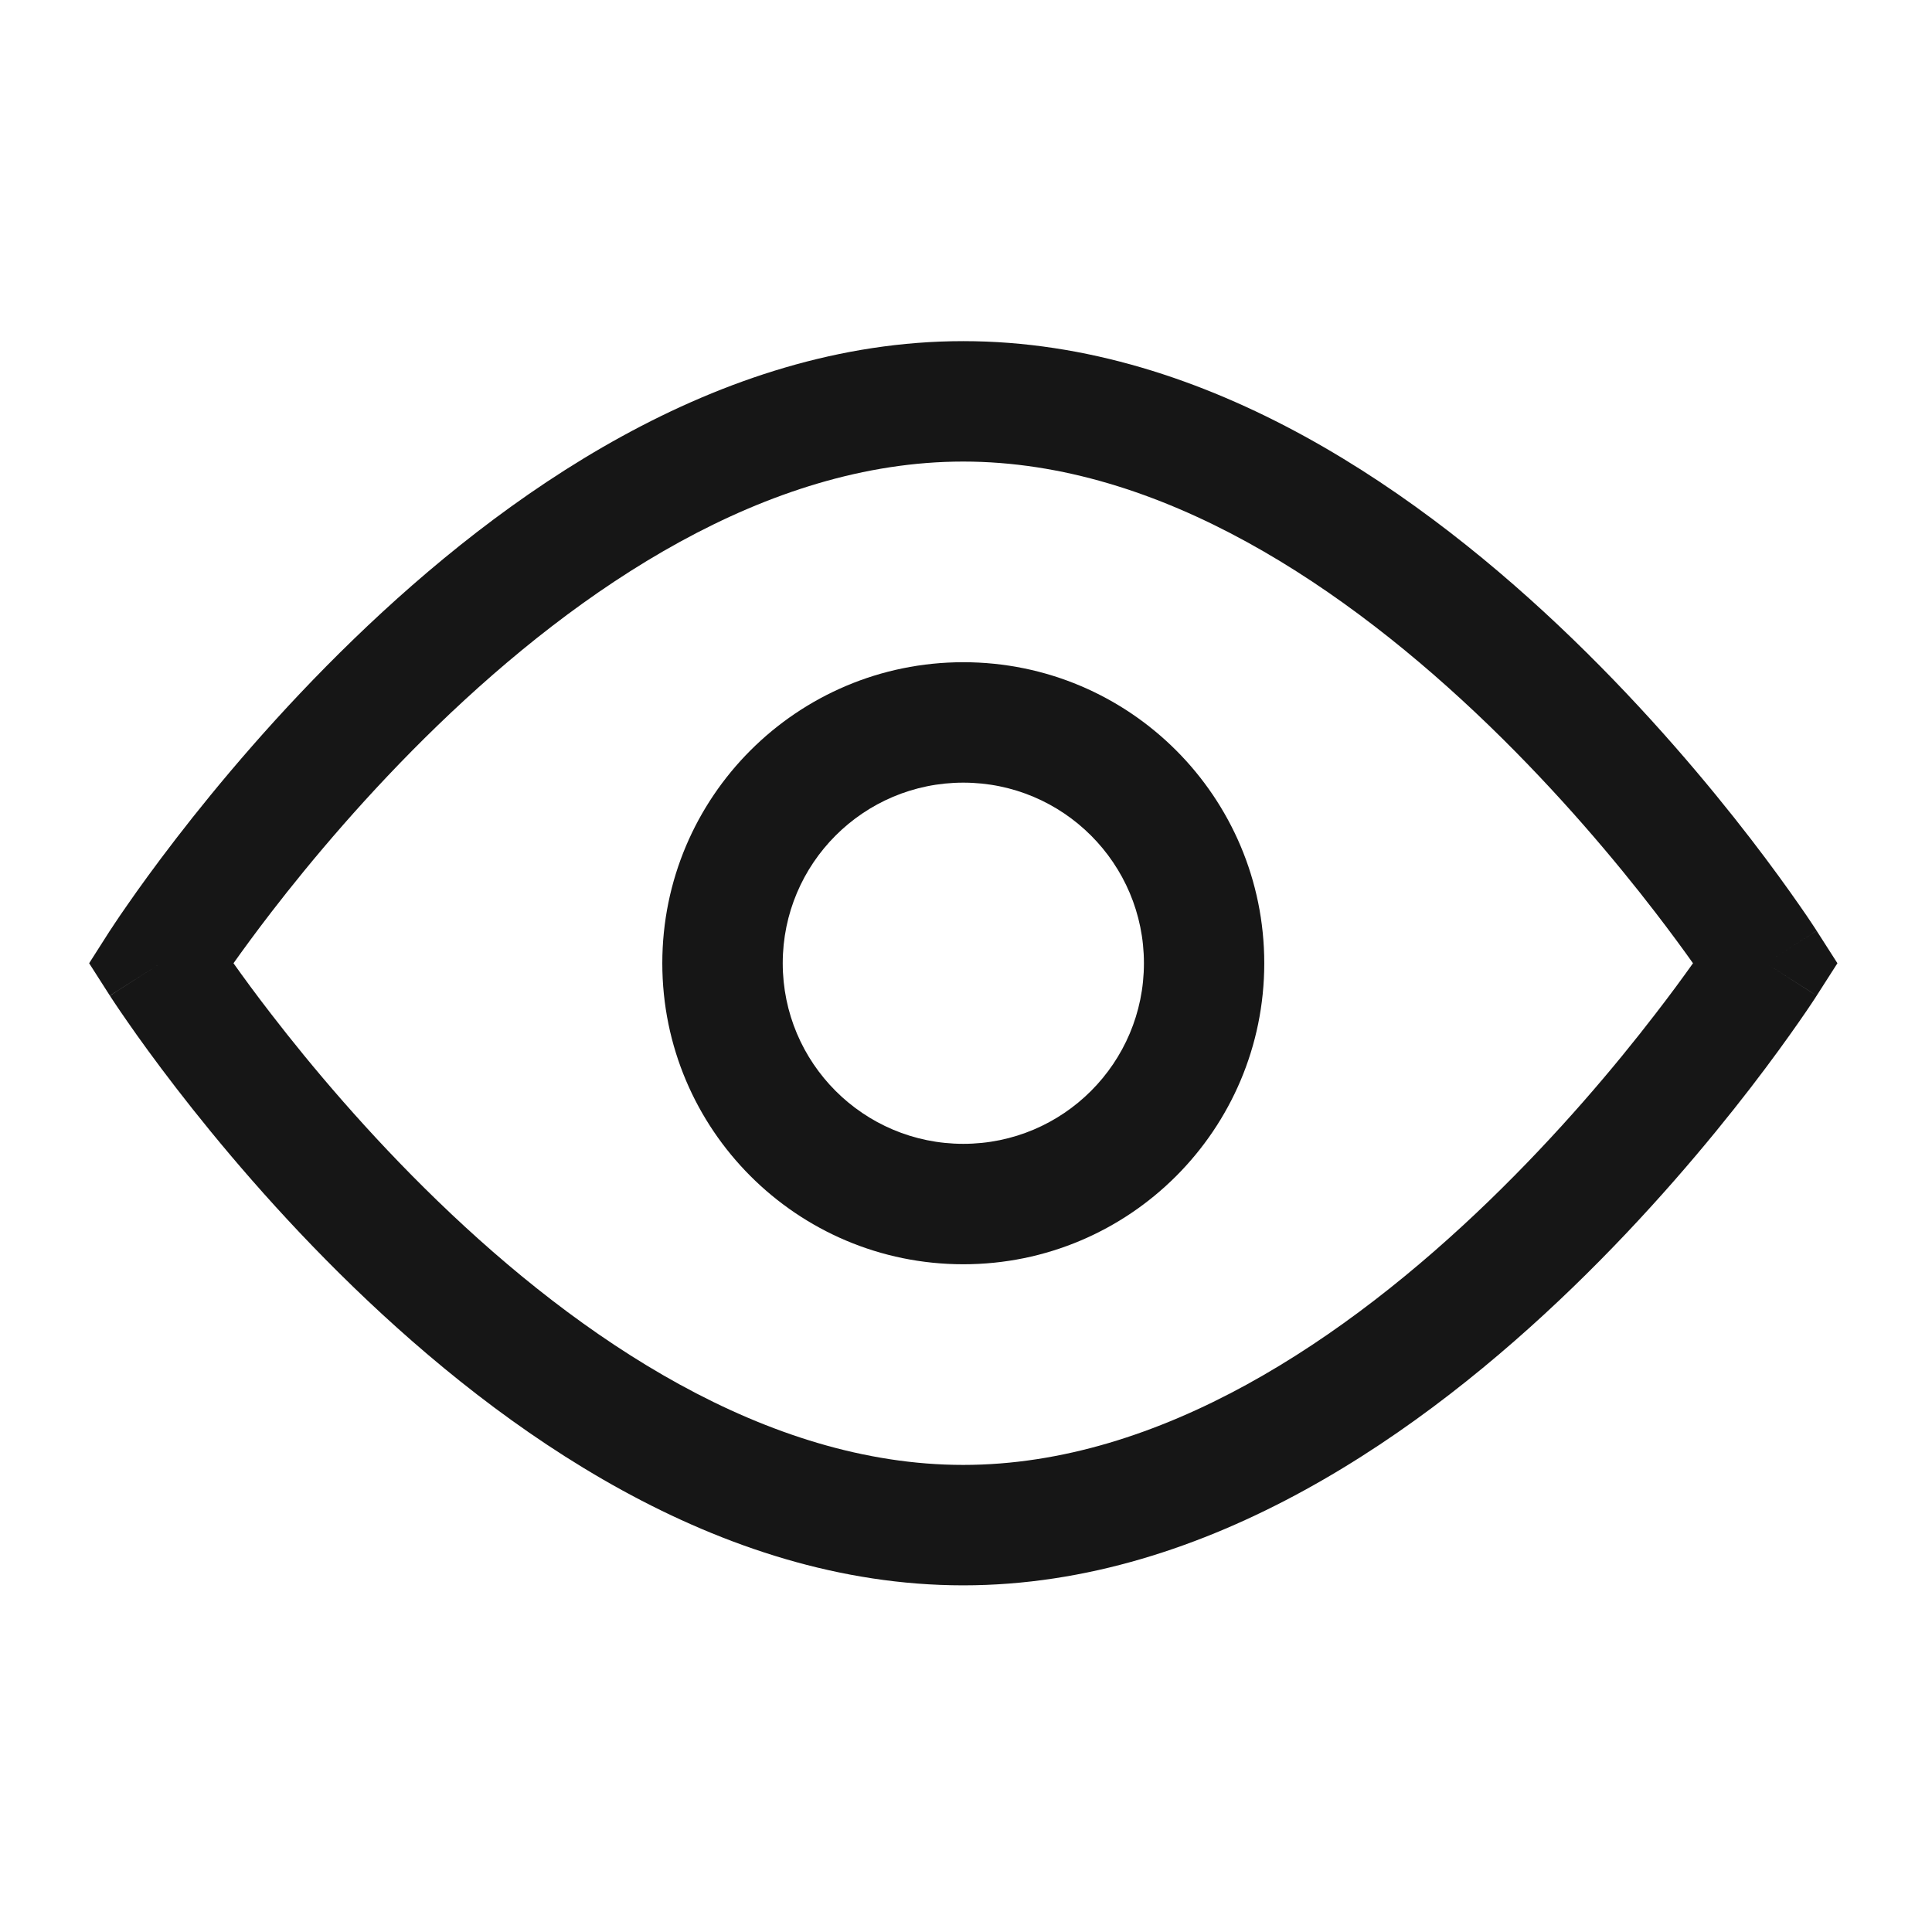
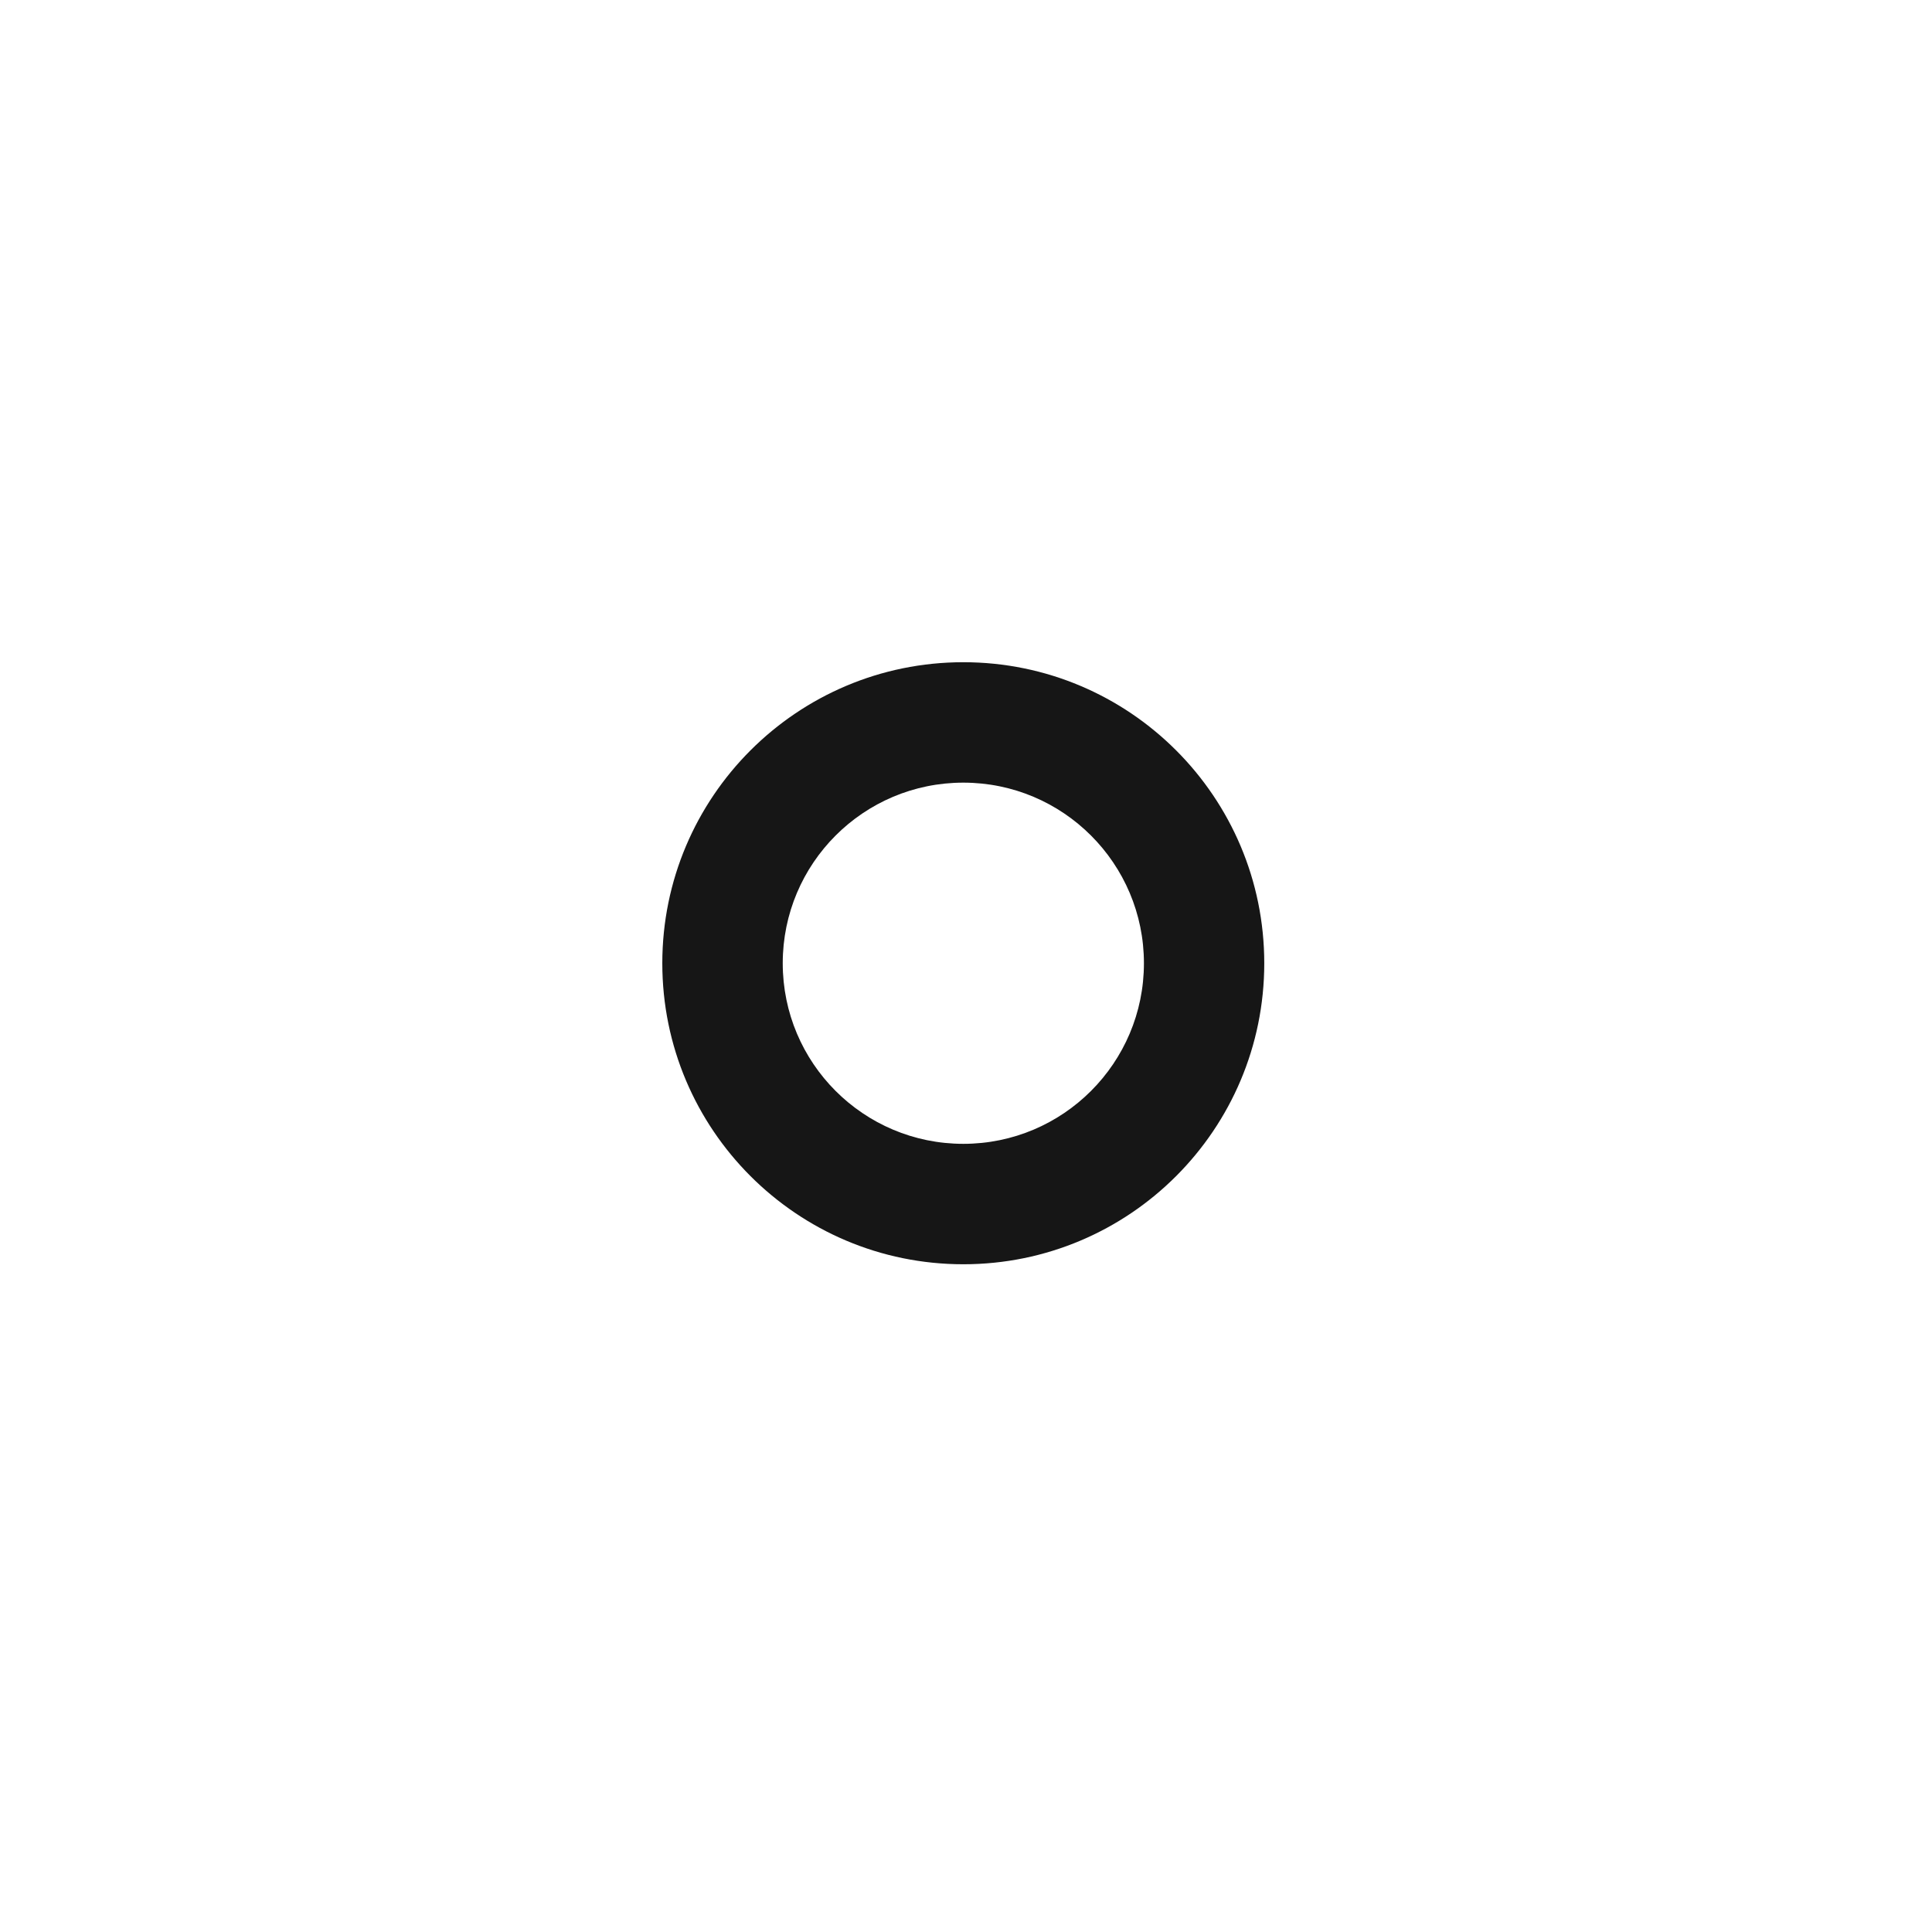
<svg xmlns="http://www.w3.org/2000/svg" width="21" height="21" viewBox="0 0 21 21" fill="none">
  <path fill-rule="evenodd" clip-rule="evenodd" d="M10.471 13.742C8.664 13.742 7.199 12.277 7.199 10.47C7.199 8.663 8.664 7.198 10.471 7.198C12.278 7.198 13.742 8.663 13.742 10.47C13.742 12.277 12.278 13.742 10.471 13.742ZM8.508 10.47C8.508 11.554 9.386 12.433 10.471 12.433C11.555 12.433 12.434 11.554 12.434 10.47C12.434 9.386 11.555 8.507 10.471 8.507C9.386 8.507 8.508 9.386 8.508 10.47Z" fill="#161616" />
-   <path fill-rule="evenodd" clip-rule="evenodd" d="M19.746 10.823L19.195 10.47C19.746 10.117 19.746 10.117 19.746 10.116L19.745 10.115L19.742 10.11L19.732 10.095C19.723 10.082 19.711 10.063 19.695 10.039C19.663 9.99 19.616 9.921 19.555 9.834C19.433 9.659 19.256 9.412 19.028 9.116C18.573 8.526 17.913 7.737 17.095 6.946C15.485 5.389 13.144 3.708 10.47 3.708C7.797 3.708 5.456 5.389 3.846 6.946C3.028 7.737 2.368 8.526 1.913 9.116C1.685 9.412 1.507 9.659 1.386 9.834C1.325 9.921 1.278 9.99 1.246 10.039C1.23 10.063 1.217 10.082 1.209 10.095L1.199 10.11L1.196 10.115L1.194 10.117L1.745 10.469C1.198 10.119 1.194 10.117 1.194 10.117L0.969 10.47L1.194 10.822L1.746 10.47C1.194 10.822 1.195 10.823 1.195 10.823L1.196 10.825L1.199 10.829L1.209 10.845C1.217 10.858 1.23 10.877 1.246 10.901C1.278 10.949 1.325 11.019 1.386 11.106C1.507 11.281 1.685 11.528 1.913 11.824C2.368 12.414 3.028 13.203 3.846 13.994C5.456 15.551 7.797 17.232 10.47 17.232C13.144 17.232 15.485 15.551 17.095 13.994C17.913 13.203 18.573 12.414 19.028 11.824C19.256 11.528 19.433 11.281 19.555 11.106C19.616 11.019 19.663 10.949 19.695 10.901C19.711 10.877 19.723 10.858 19.732 10.845L19.742 10.829L19.745 10.825L19.746 10.823ZM2.949 9.915C2.781 10.133 2.643 10.322 2.538 10.47C2.643 10.618 2.781 10.807 2.949 11.024C3.377 11.579 3.995 12.317 4.756 13.053C6.303 14.55 8.325 15.923 10.47 15.923C12.616 15.923 14.637 14.55 16.185 13.053C16.946 12.317 17.564 11.579 17.991 11.024C18.159 10.807 18.297 10.618 18.402 10.47C18.297 10.322 18.159 10.133 17.991 9.915C17.564 9.36 16.946 8.622 16.185 7.886C14.637 6.39 12.616 5.017 10.47 5.017C8.325 5.017 6.303 6.39 4.756 7.886C3.995 8.622 3.377 9.36 2.949 9.915ZM19.746 10.823C19.746 10.822 19.746 10.822 19.195 10.47L19.746 10.117L19.972 10.47L19.746 10.823Z" fill="#161616" />
</svg>